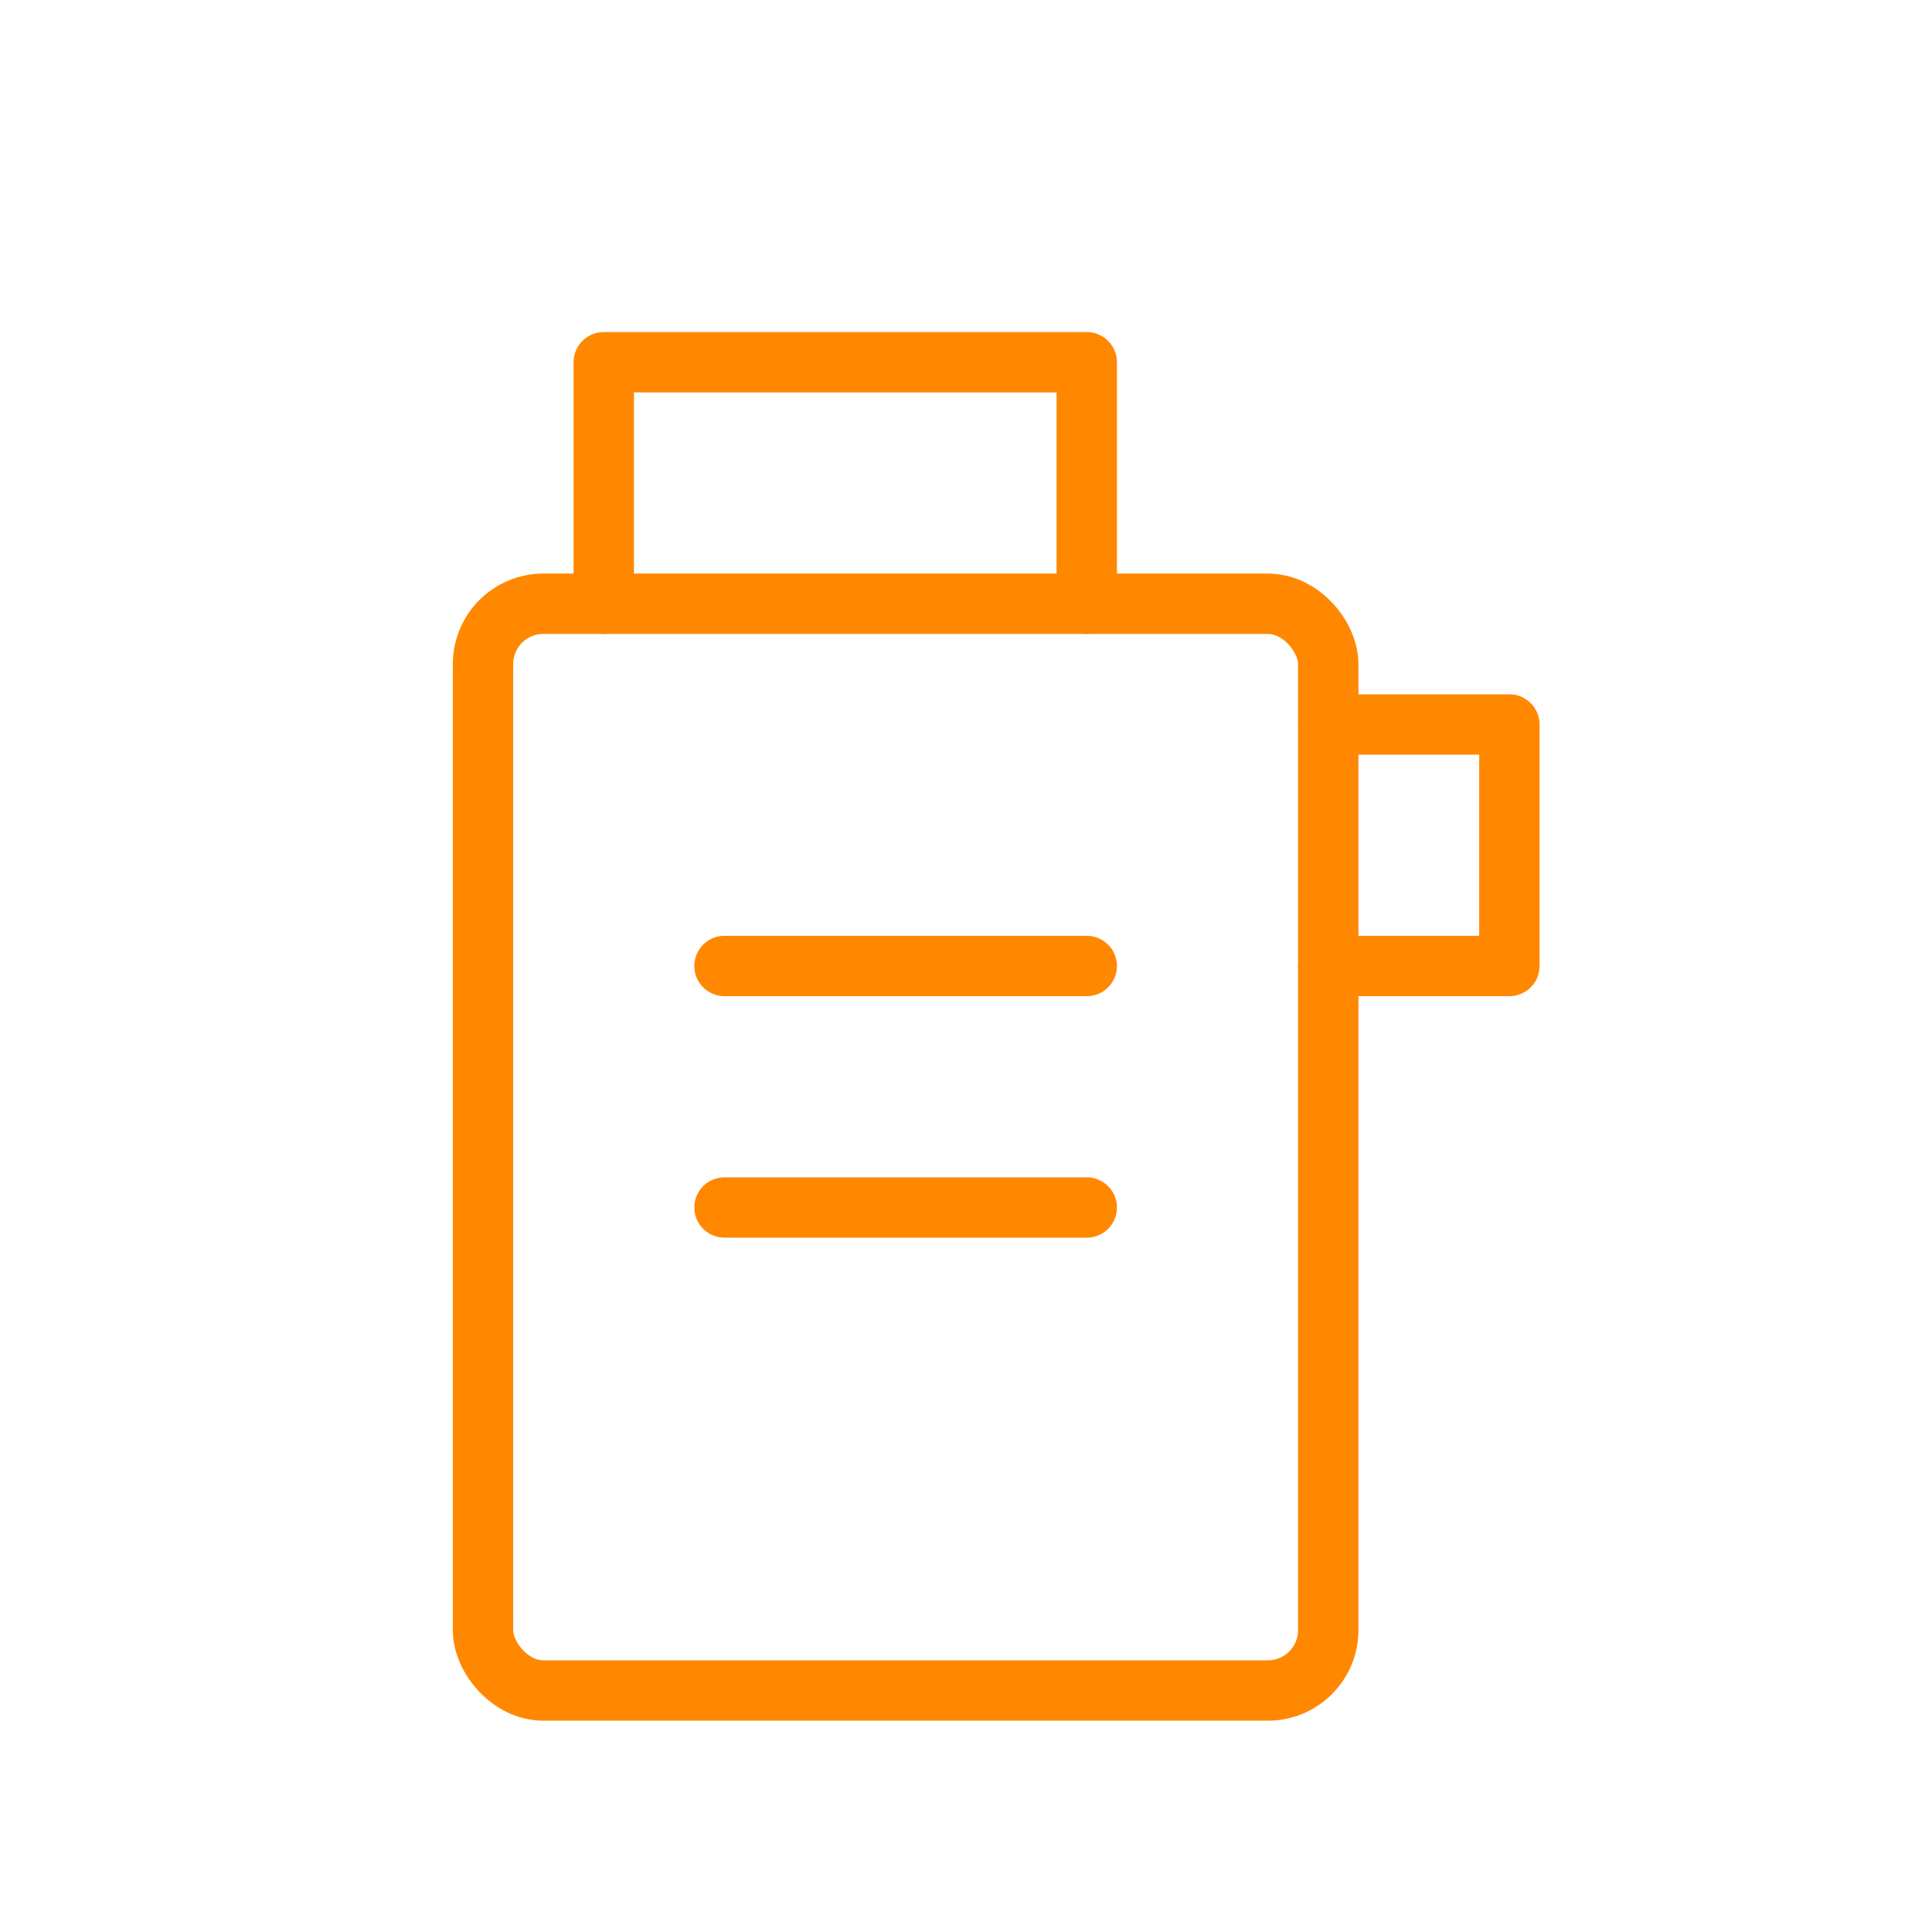
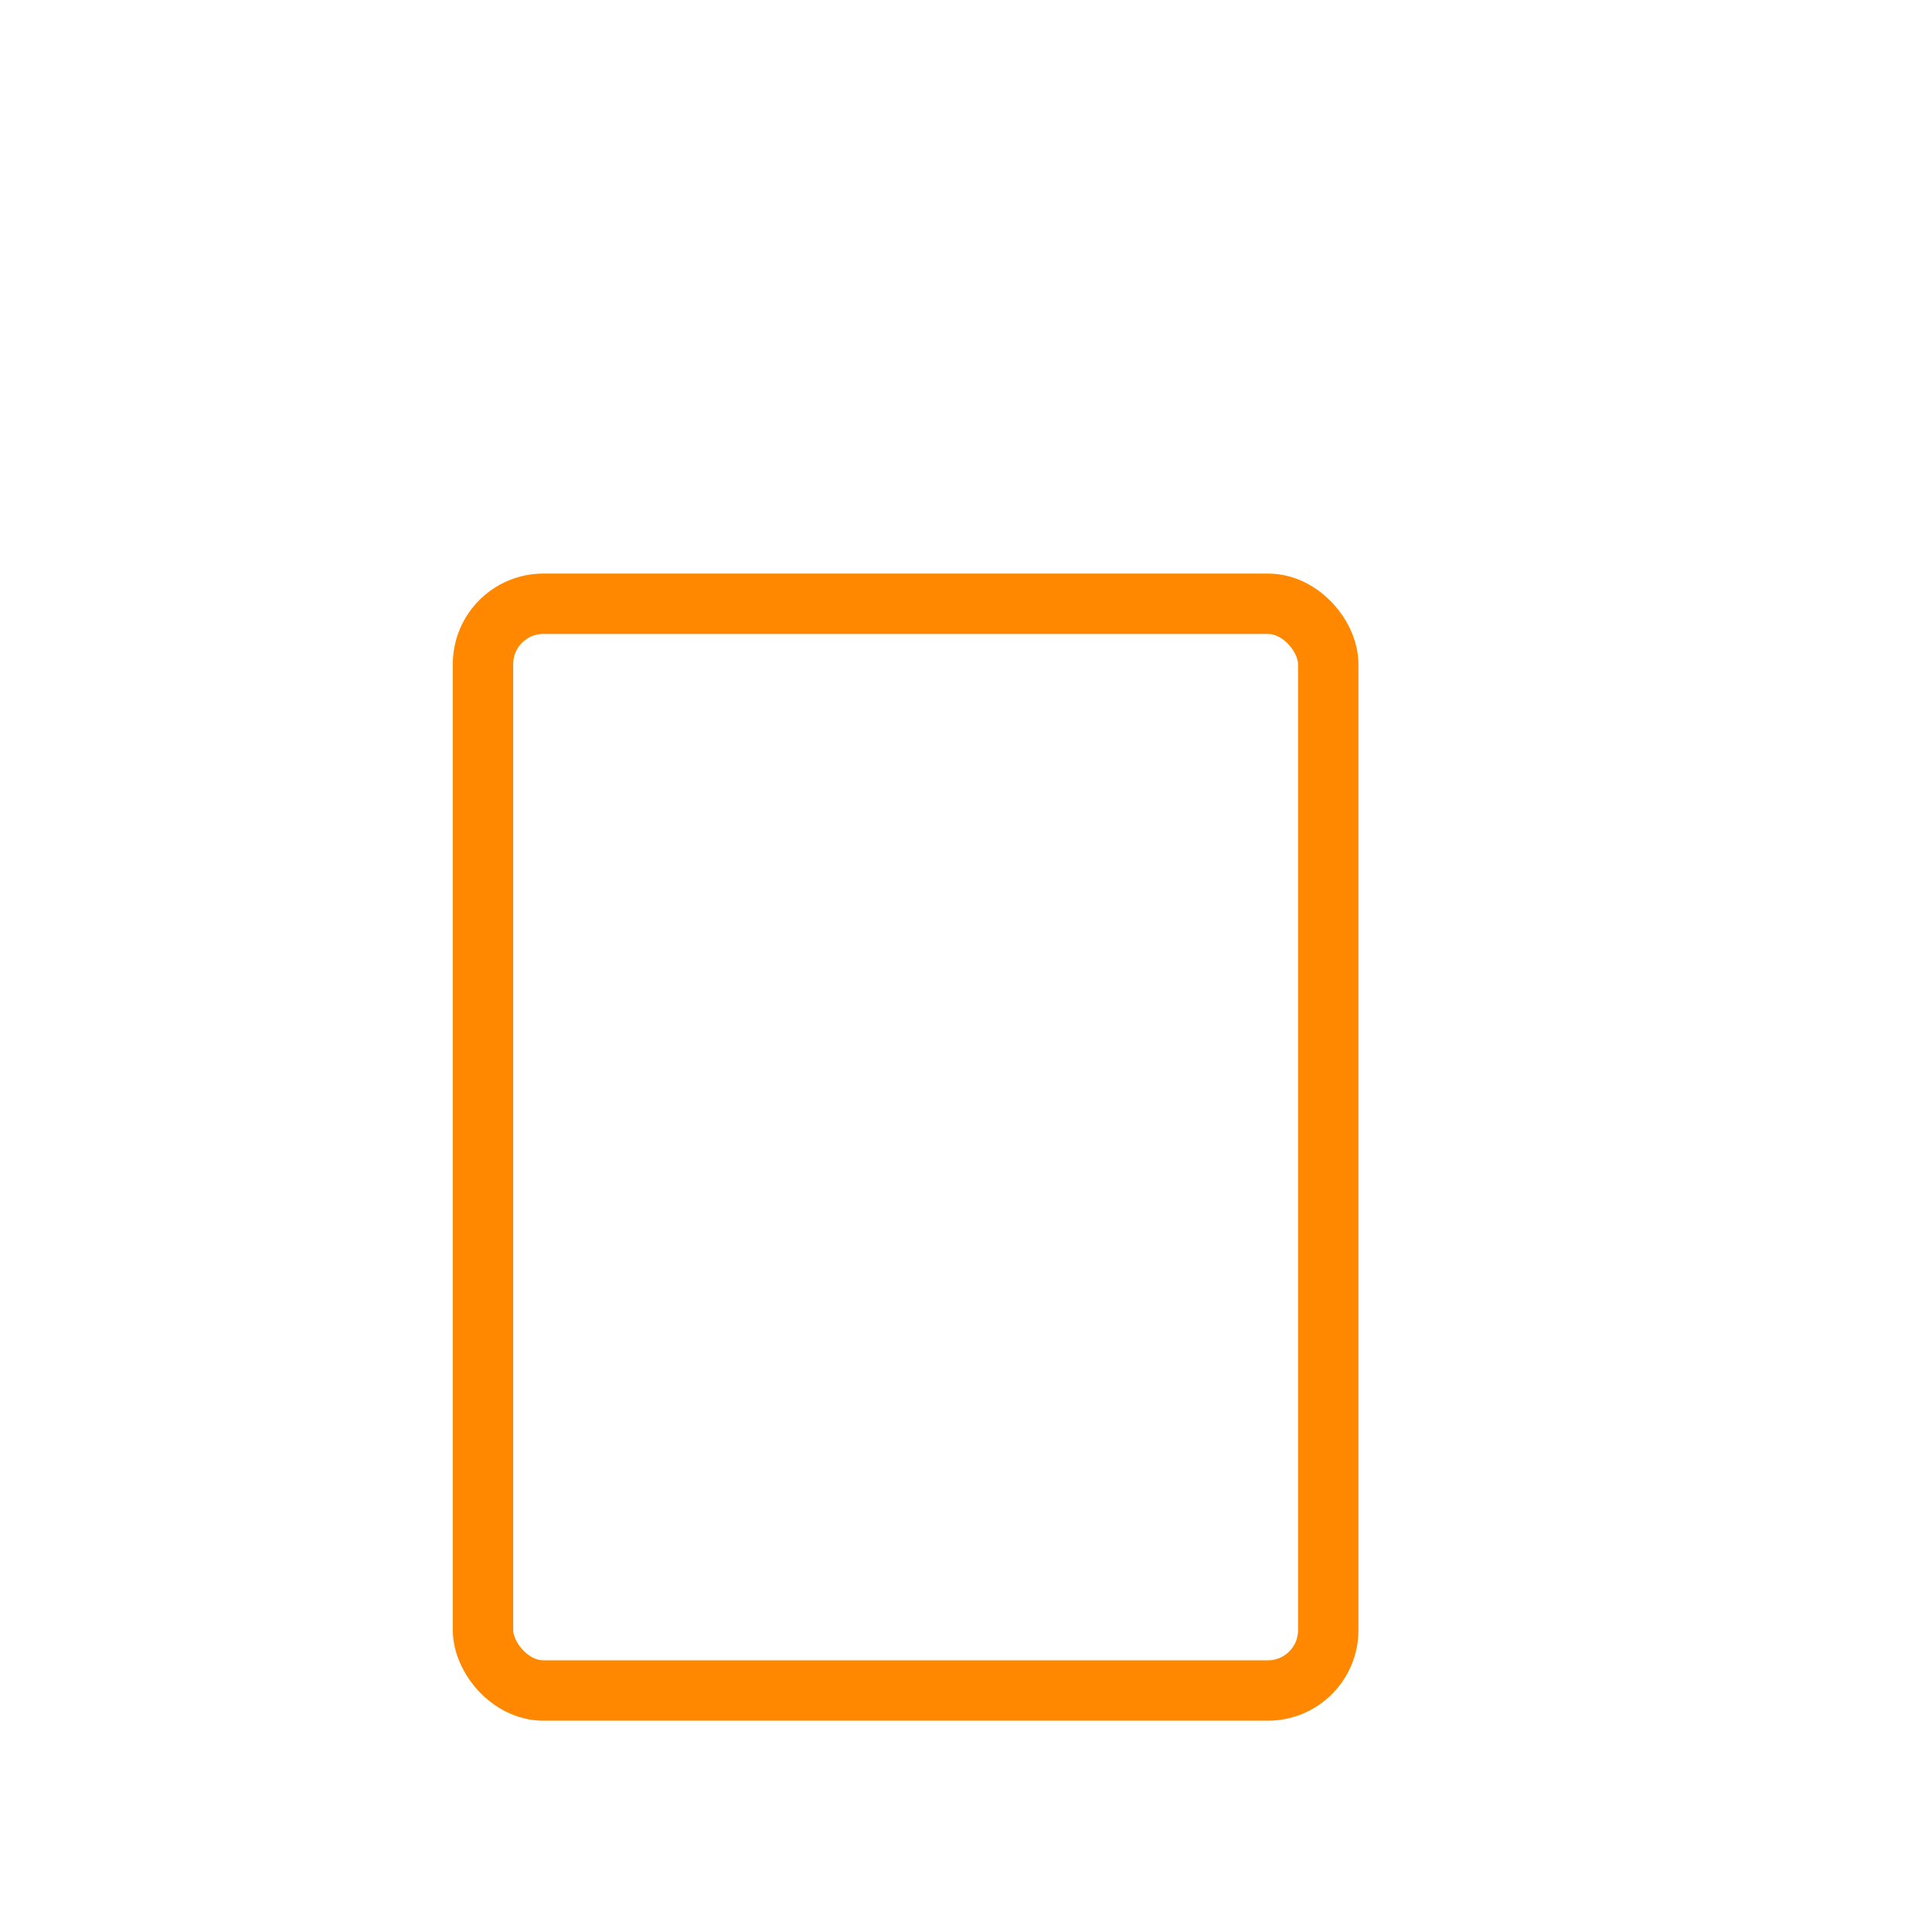
<svg xmlns="http://www.w3.org/2000/svg" viewBox="0 0 64 64" fill="none">
  <defs>
    <filter id="neon-glow" x="-50%" y="-50%" width="200%" height="200%">
      <feGaussianBlur in="SourceGraphic" stdDeviation="3" result="blur" />
      <feMerge>
        <feMergeNode in="blur" />
        <feMergeNode in="SourceGraphic" />
      </feMerge>
    </filter>
  </defs>
  <rect x="16" y="20" width="28" height="36" rx="2" stroke="#ff8800" stroke-width="2" filter="url(#neon-glow)" />
-   <path d="M20 20V12H36V20" stroke="#ff8800" stroke-width="2" stroke-linecap="round" stroke-linejoin="round" filter="url(#neon-glow)" />
-   <path d="M44 24H50V32H44" stroke="#ff8800" stroke-width="2" stroke-linecap="round" stroke-linejoin="round" filter="url(#neon-glow)" />
-   <path d="M24 32H36M24 40H36" stroke="#ff8800" stroke-width="2" stroke-linecap="round" filter="url(#neon-glow)" />
</svg>